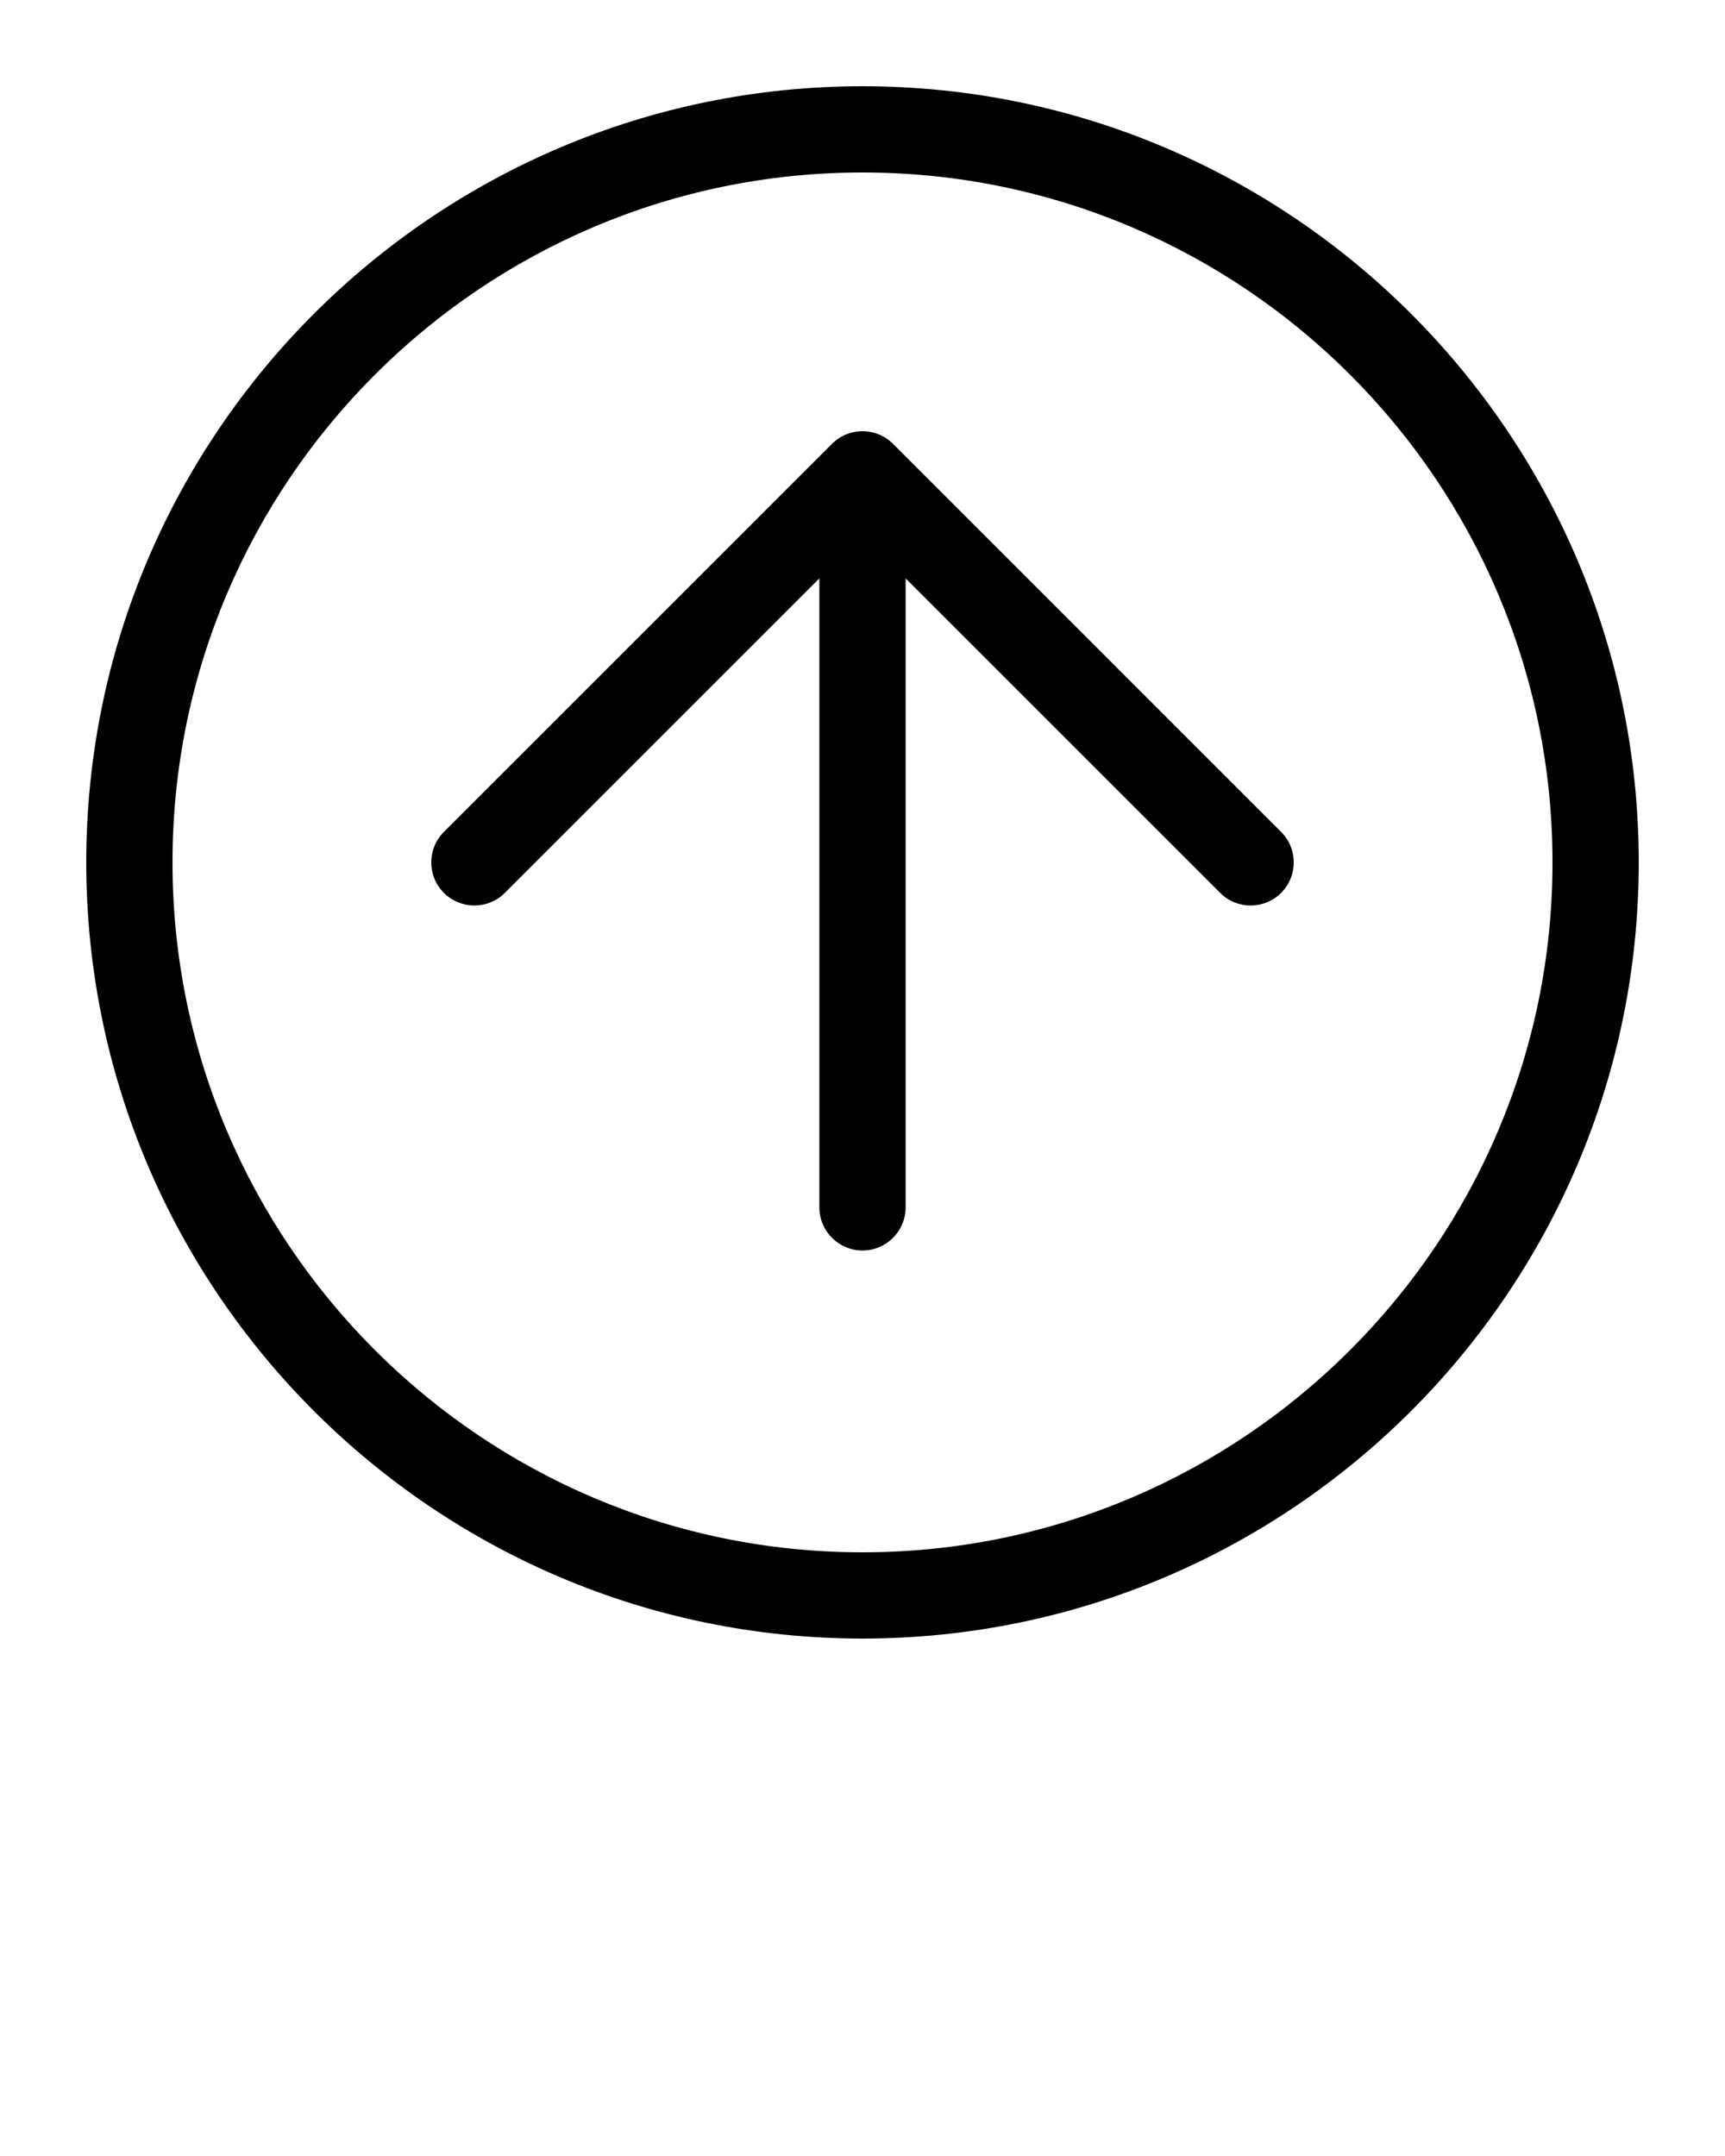
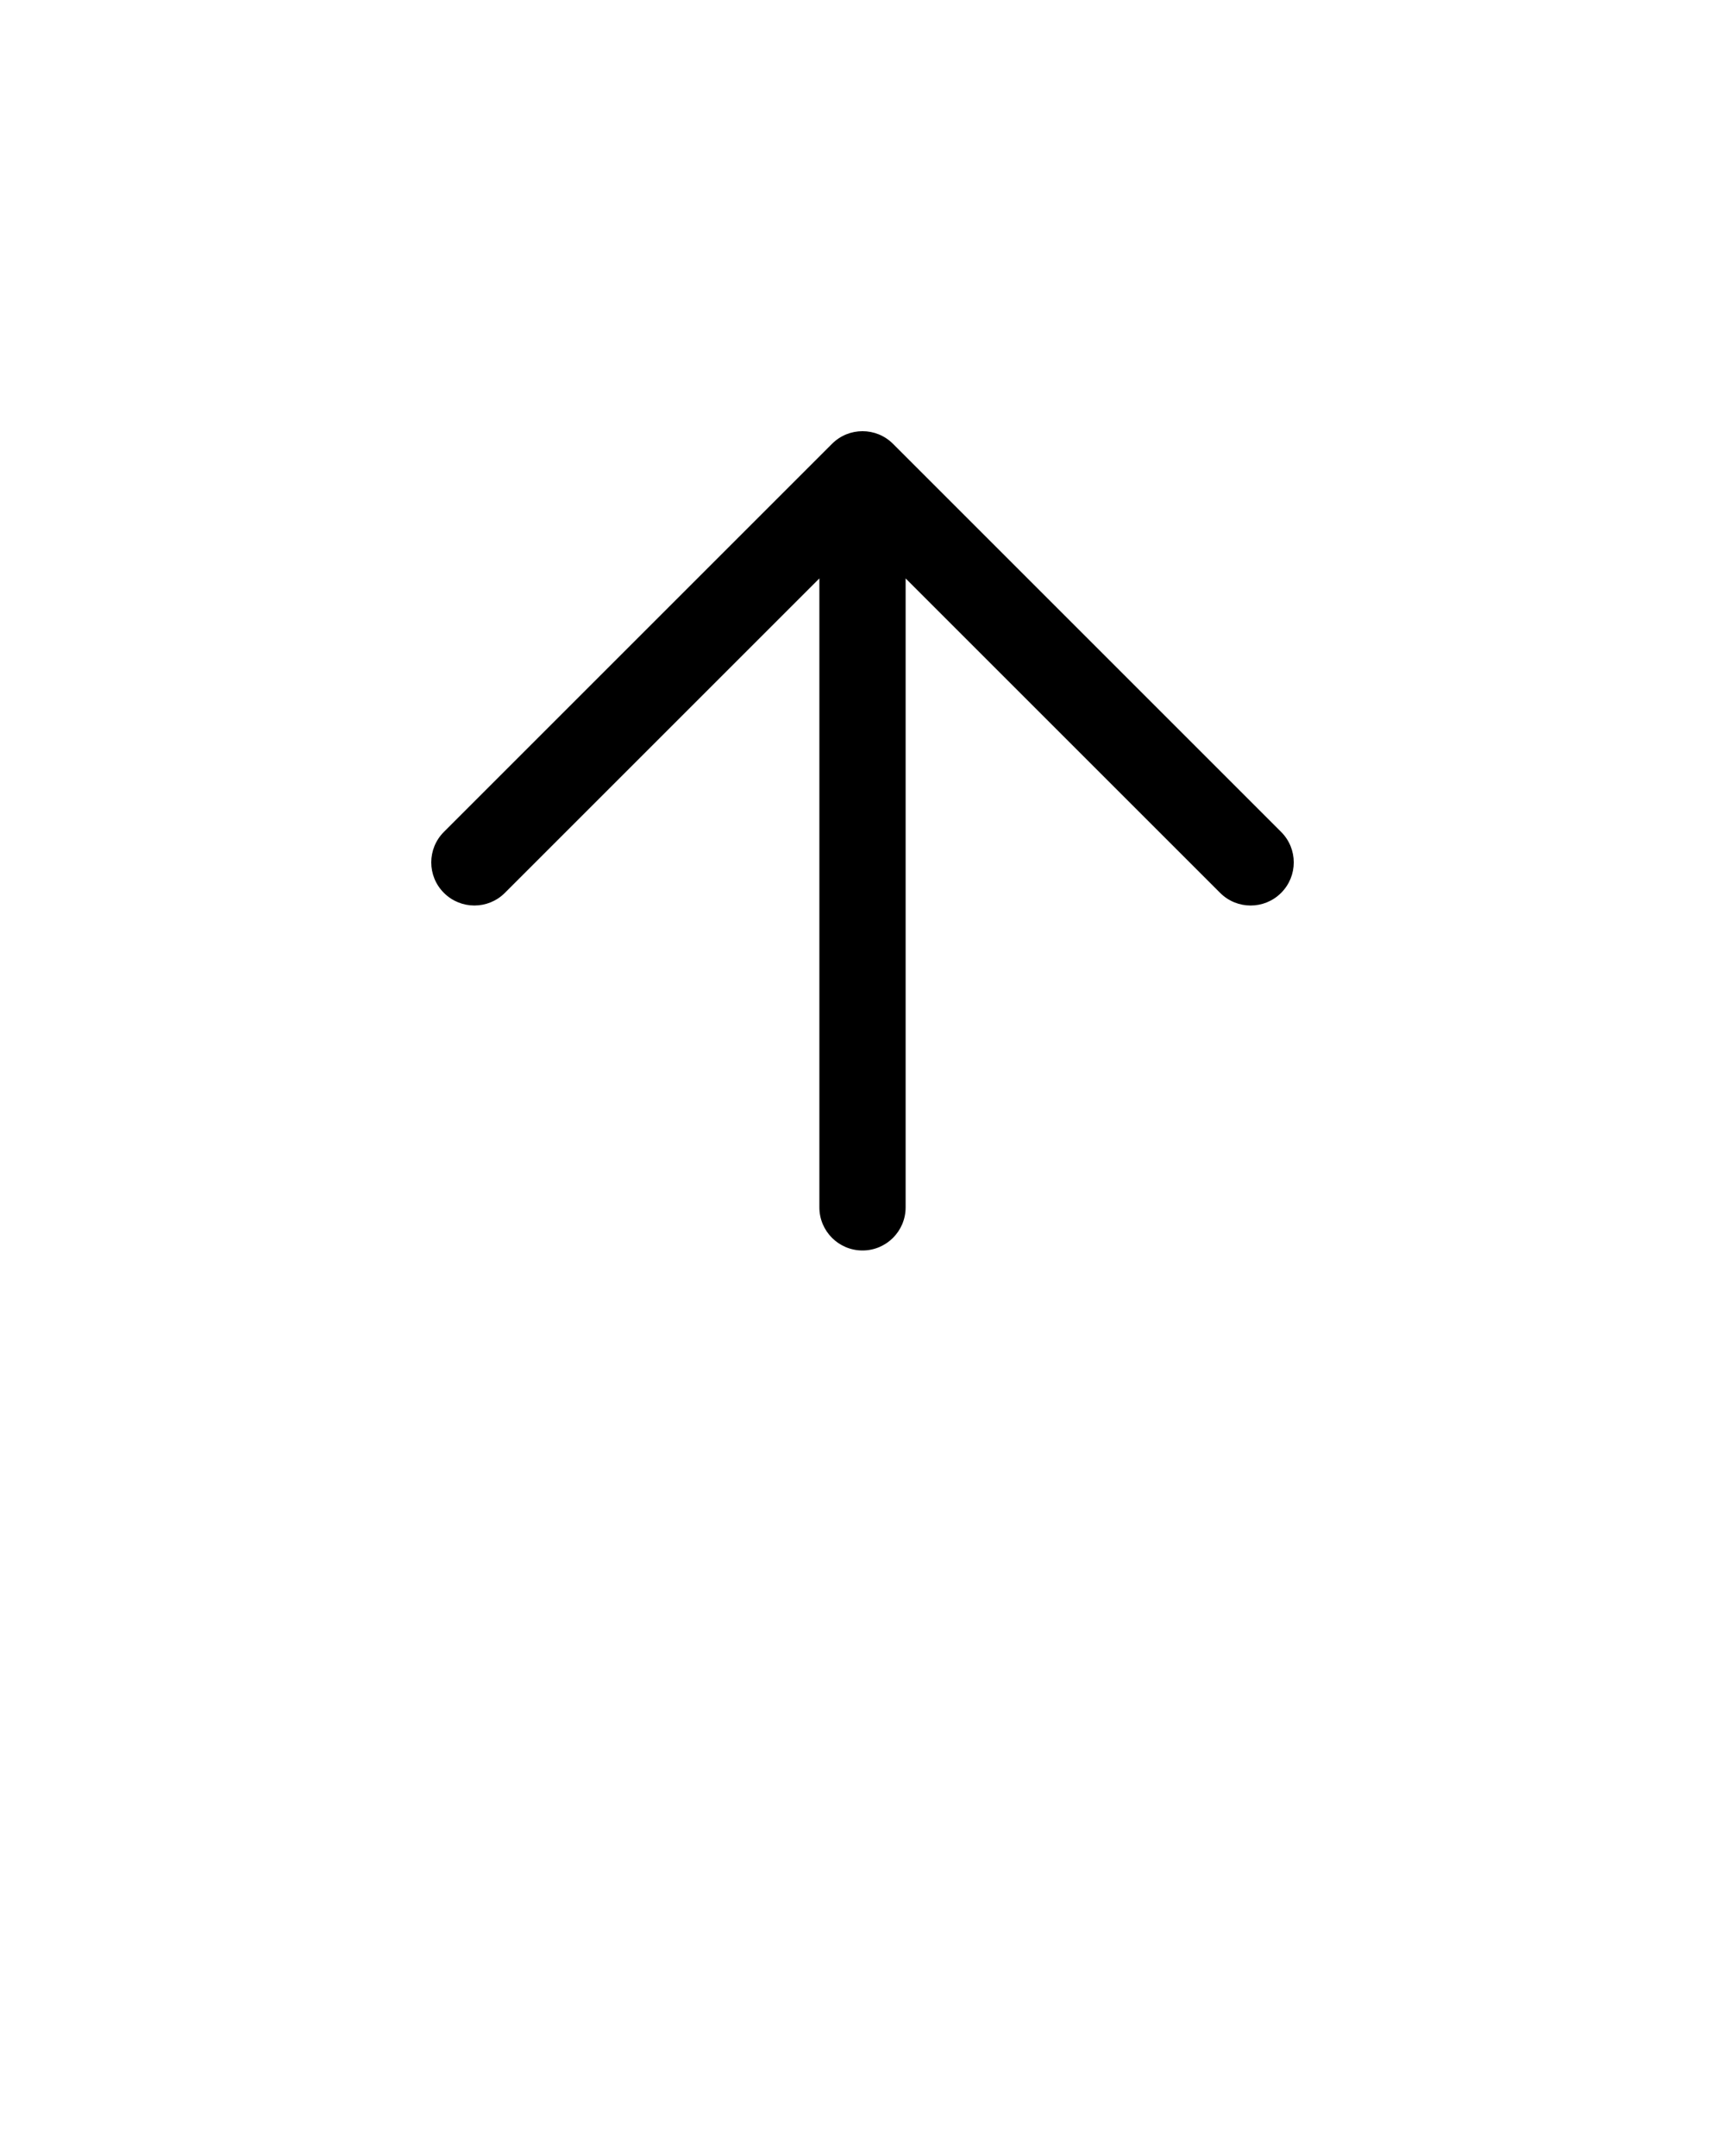
<svg xmlns="http://www.w3.org/2000/svg" version="1.2" baseProfile="tiny" x="0px" y="0px" viewBox="0 0 100 125" xml:space="preserve">
-   <path d="M50,5C25.187,5,5,25.187,5,50s20.187,45,45,45s45-20.187,45-45S74.813,5,50,5z M50,90c-22.056,0-40-17.944-40-40  s17.944-40,40-40s40,17.944,40,40S72.056,90,50,90z" />
  <path d="M51.768,25.732c-0.977-0.977-2.559-0.977-3.535,0l-22.5,22.5c-0.977,0.977-0.977,2.559,0,3.535s2.559,0.977,3.535,0  L47.5,33.535V70c0,1.381,1.119,2.5,2.5,2.5s2.5-1.119,2.5-2.5V33.535l18.232,18.232C71.221,52.256,71.86,52.5,72.5,52.5  s1.279-0.244,1.768-0.732c0.977-0.977,0.977-2.559,0-3.535L51.768,25.732z" />
</svg>